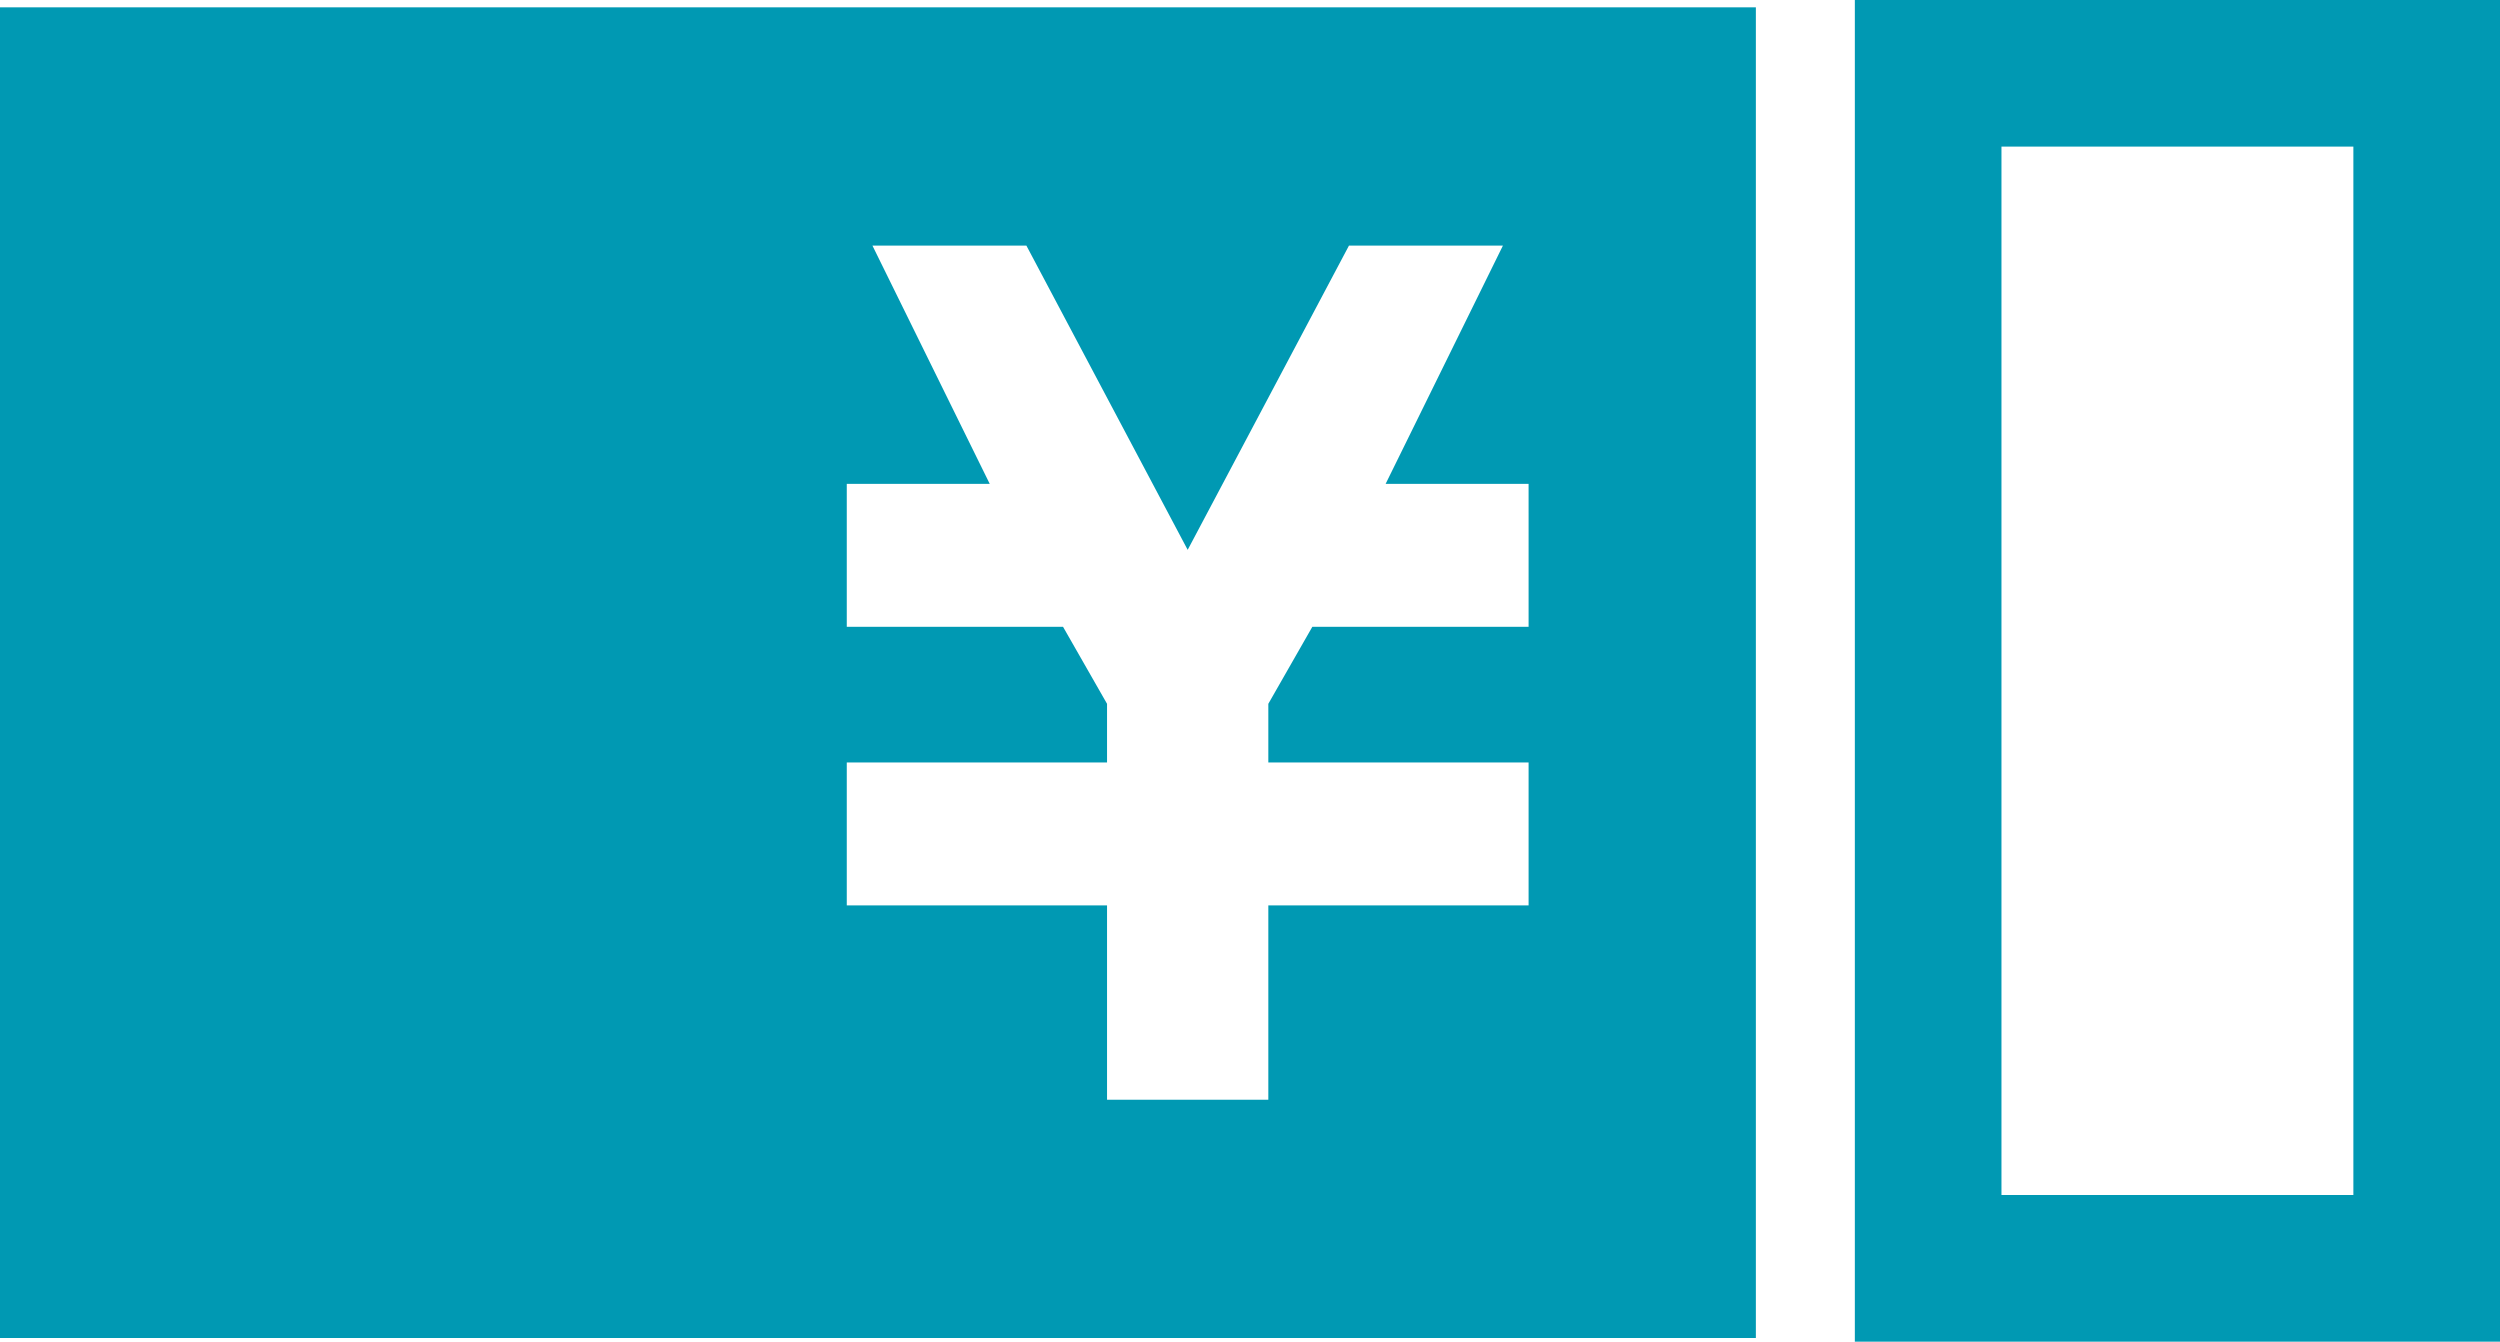
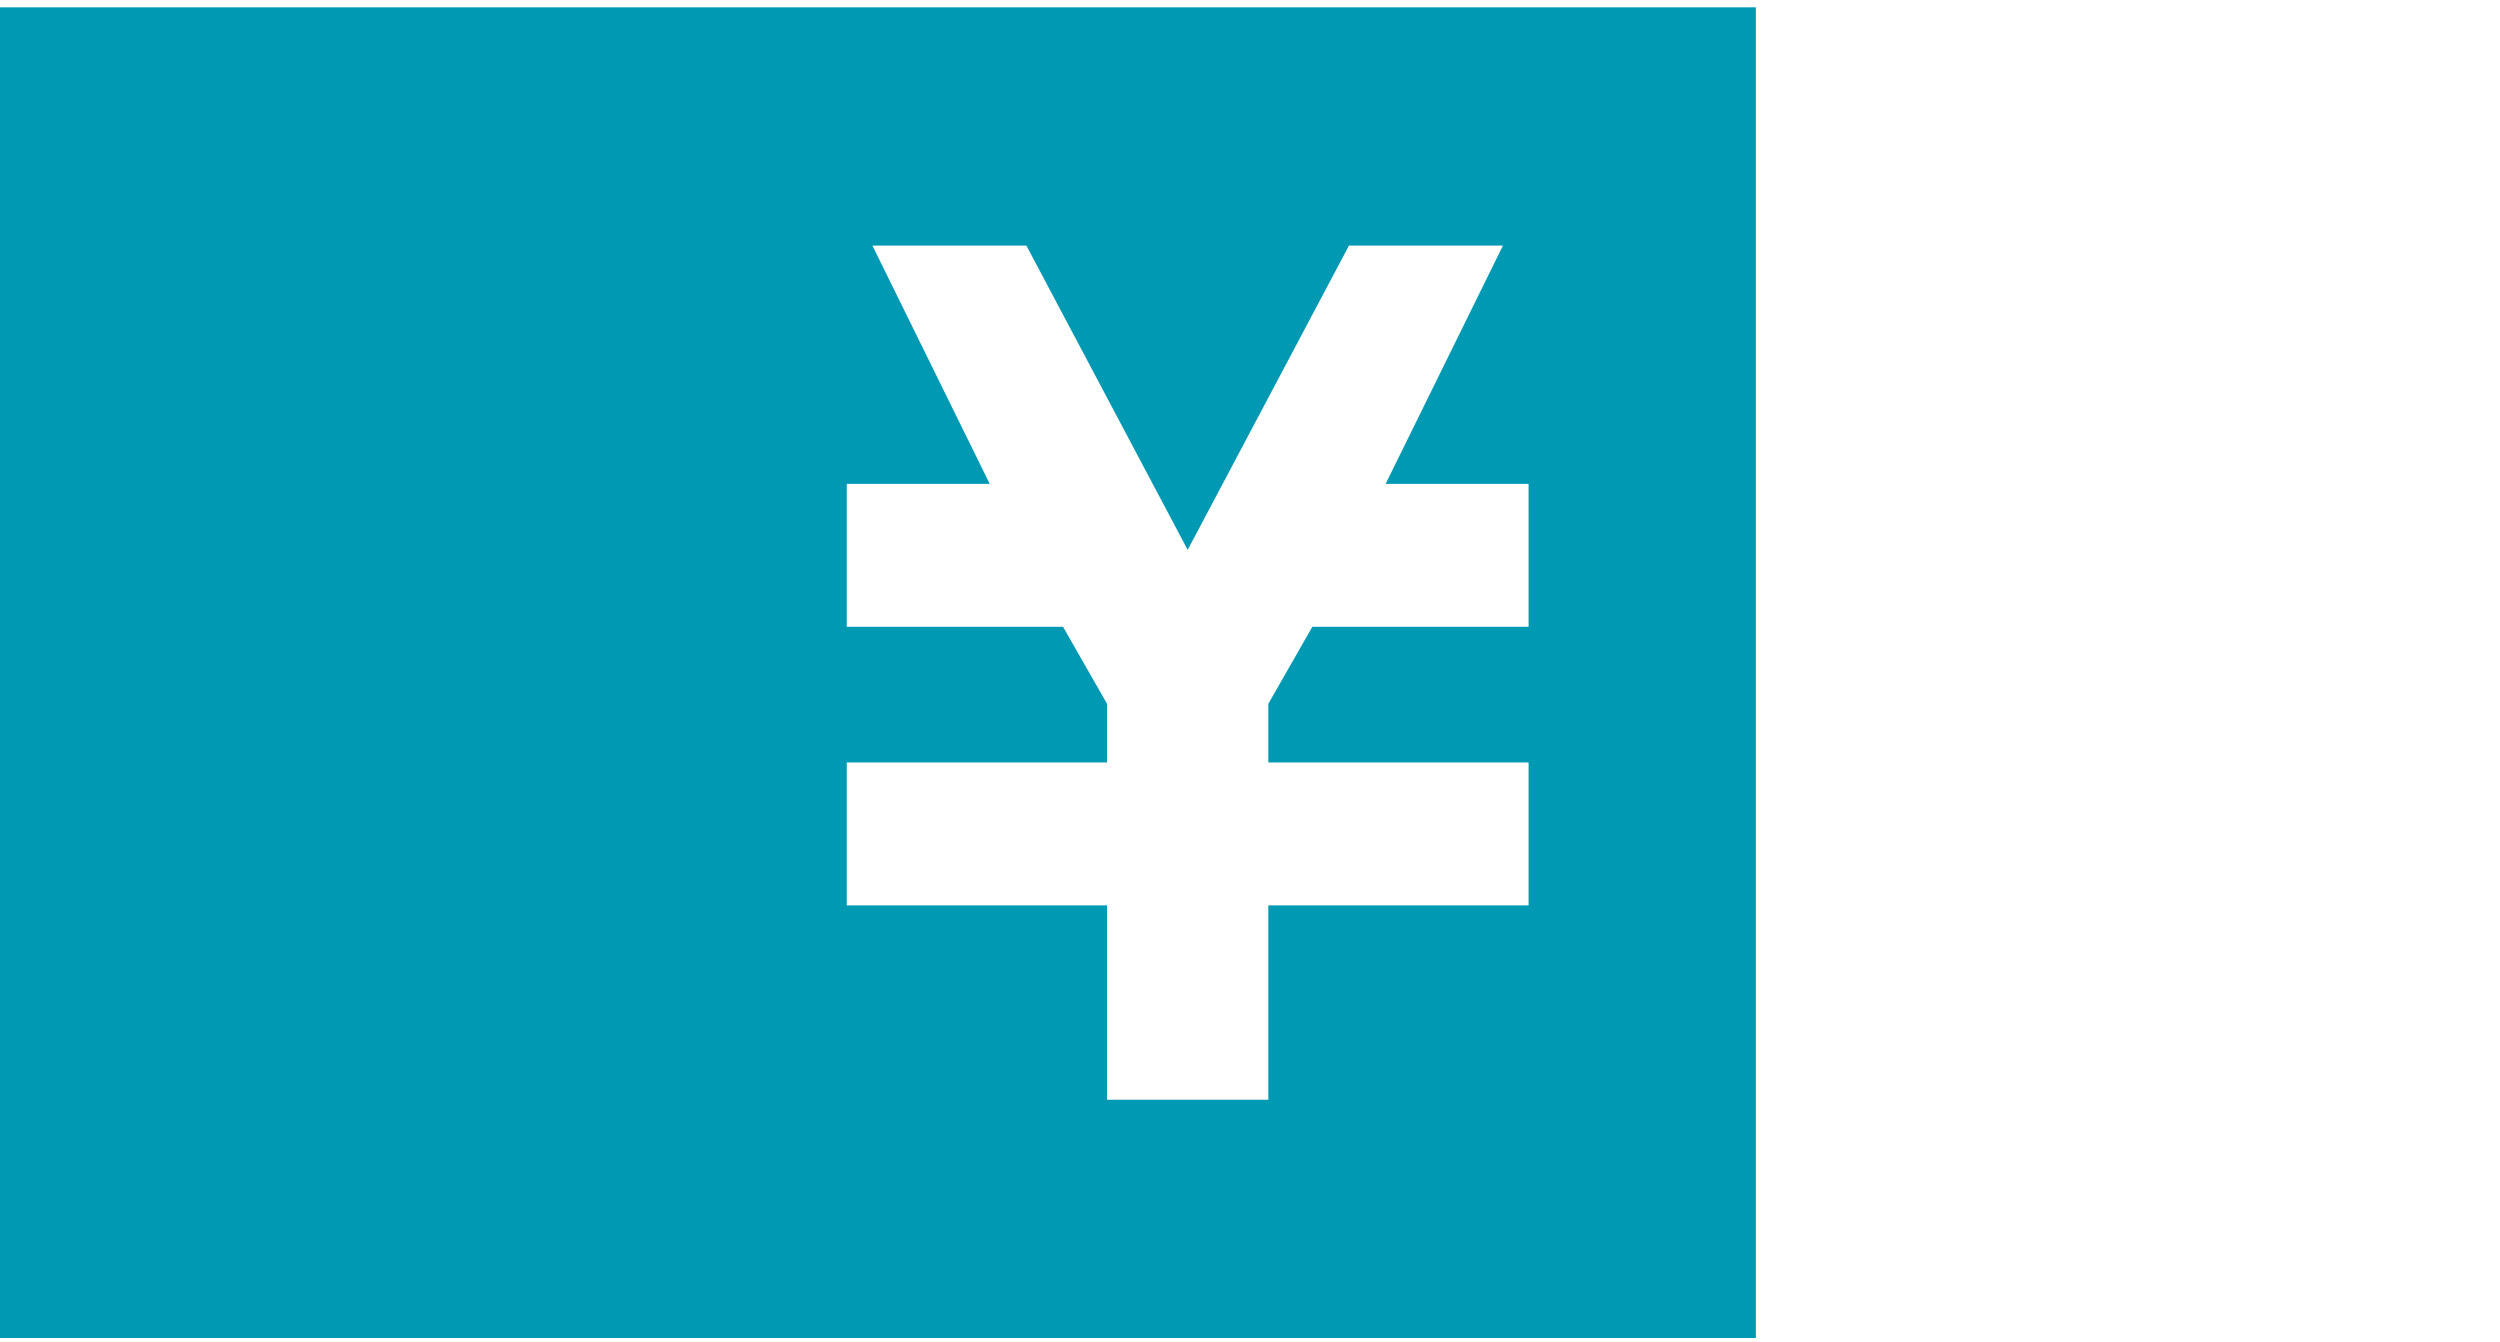
<svg xmlns="http://www.w3.org/2000/svg" id="_レイヤー_1" data-name="レイヤー_1" width="68.2" height="36.6" version="1.1" viewBox="0 0 68.2 36.6">
  <defs>
    <style>
      .st0 {
        fill: #0099b3;
      }
    </style>
  </defs>
  <g id="_レイヤー_2" data-name="レイヤー_2">
    <g id="_レイヤー_1-2" data-name="レイヤー_1-2">
      <path class="st0" d="M0,.2v36.3h47.9V.2H0ZM41.7,14v3.1h-5.9l-1.2,2.1v1.6h7.1v3.9h-7.1v5.3h-4.4v-5.3h-7.1v-3.9h7.1v-1.6l-1.2-2.1h-5.9v-3.9h3.9l-3.2-6.5h4.2l4.4,8.3,4.4-8.3h4.2l-3.2,6.5h3.9v.8h0Z" />
-       <path class="st0" d="M64.2,4v28.6h-9.6V4h9.6M68.2,0h-17.6v36.6h17.6V0Z" />
    </g>
  </g>
</svg>